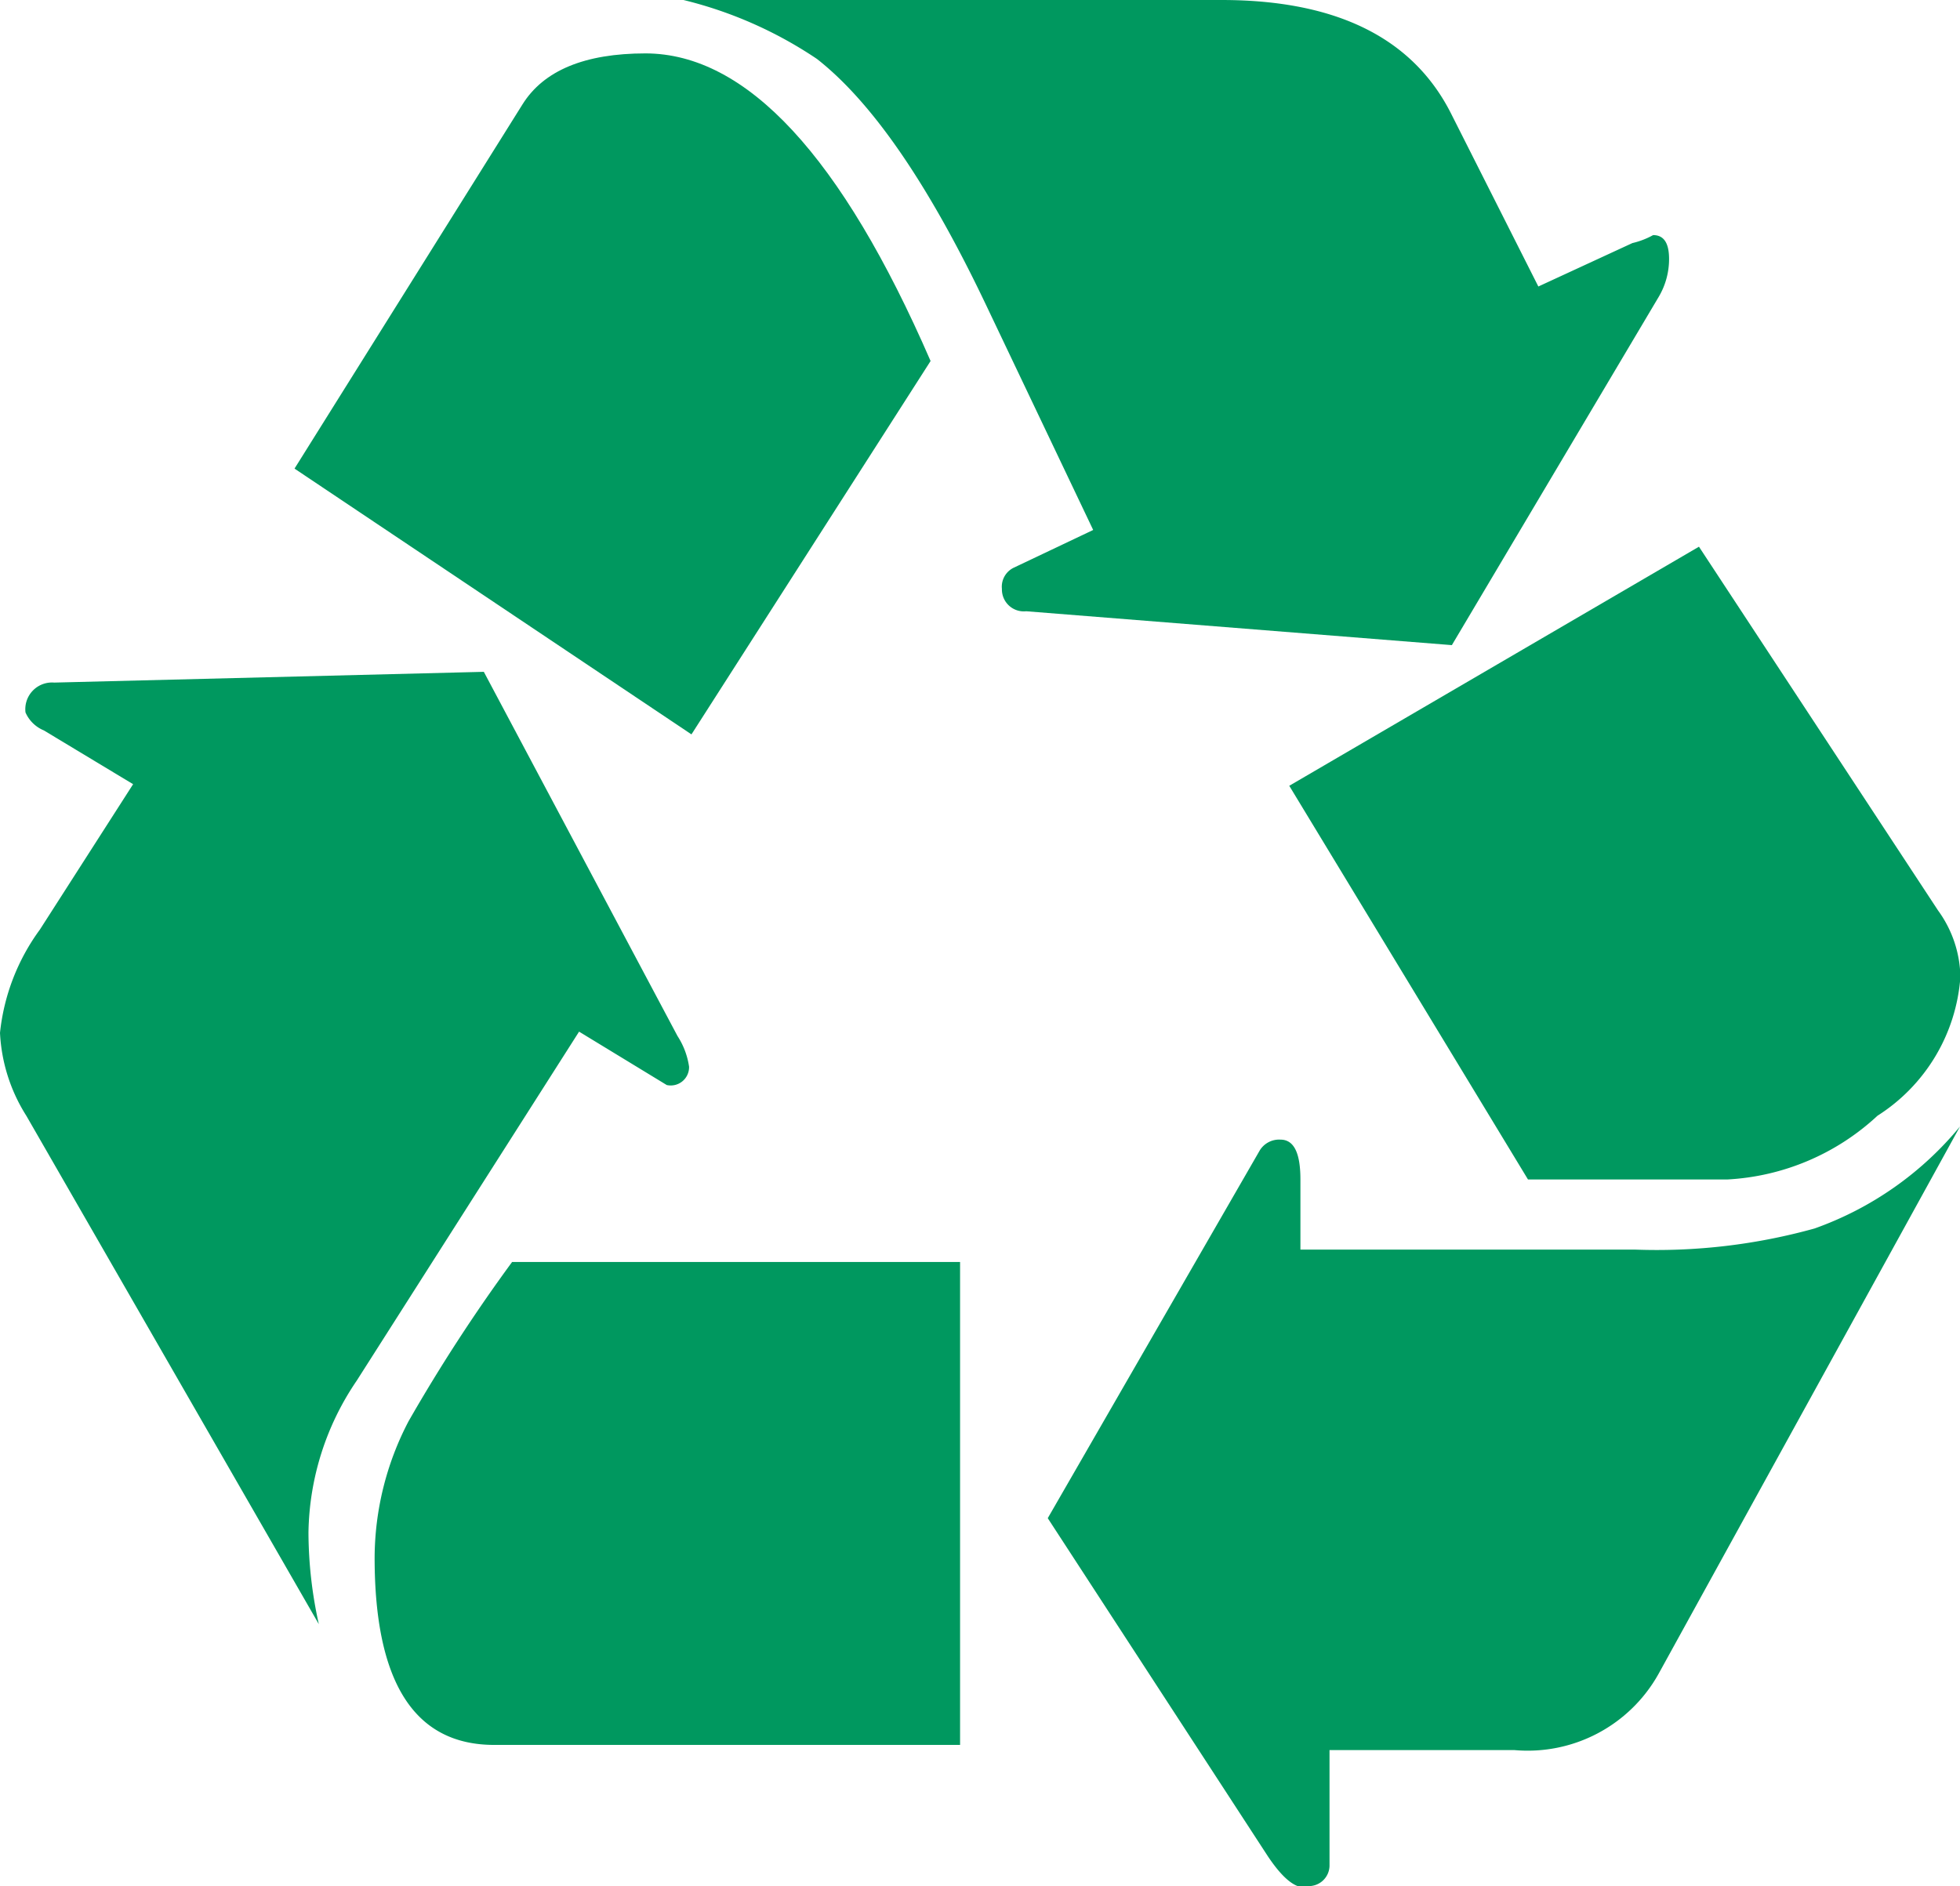
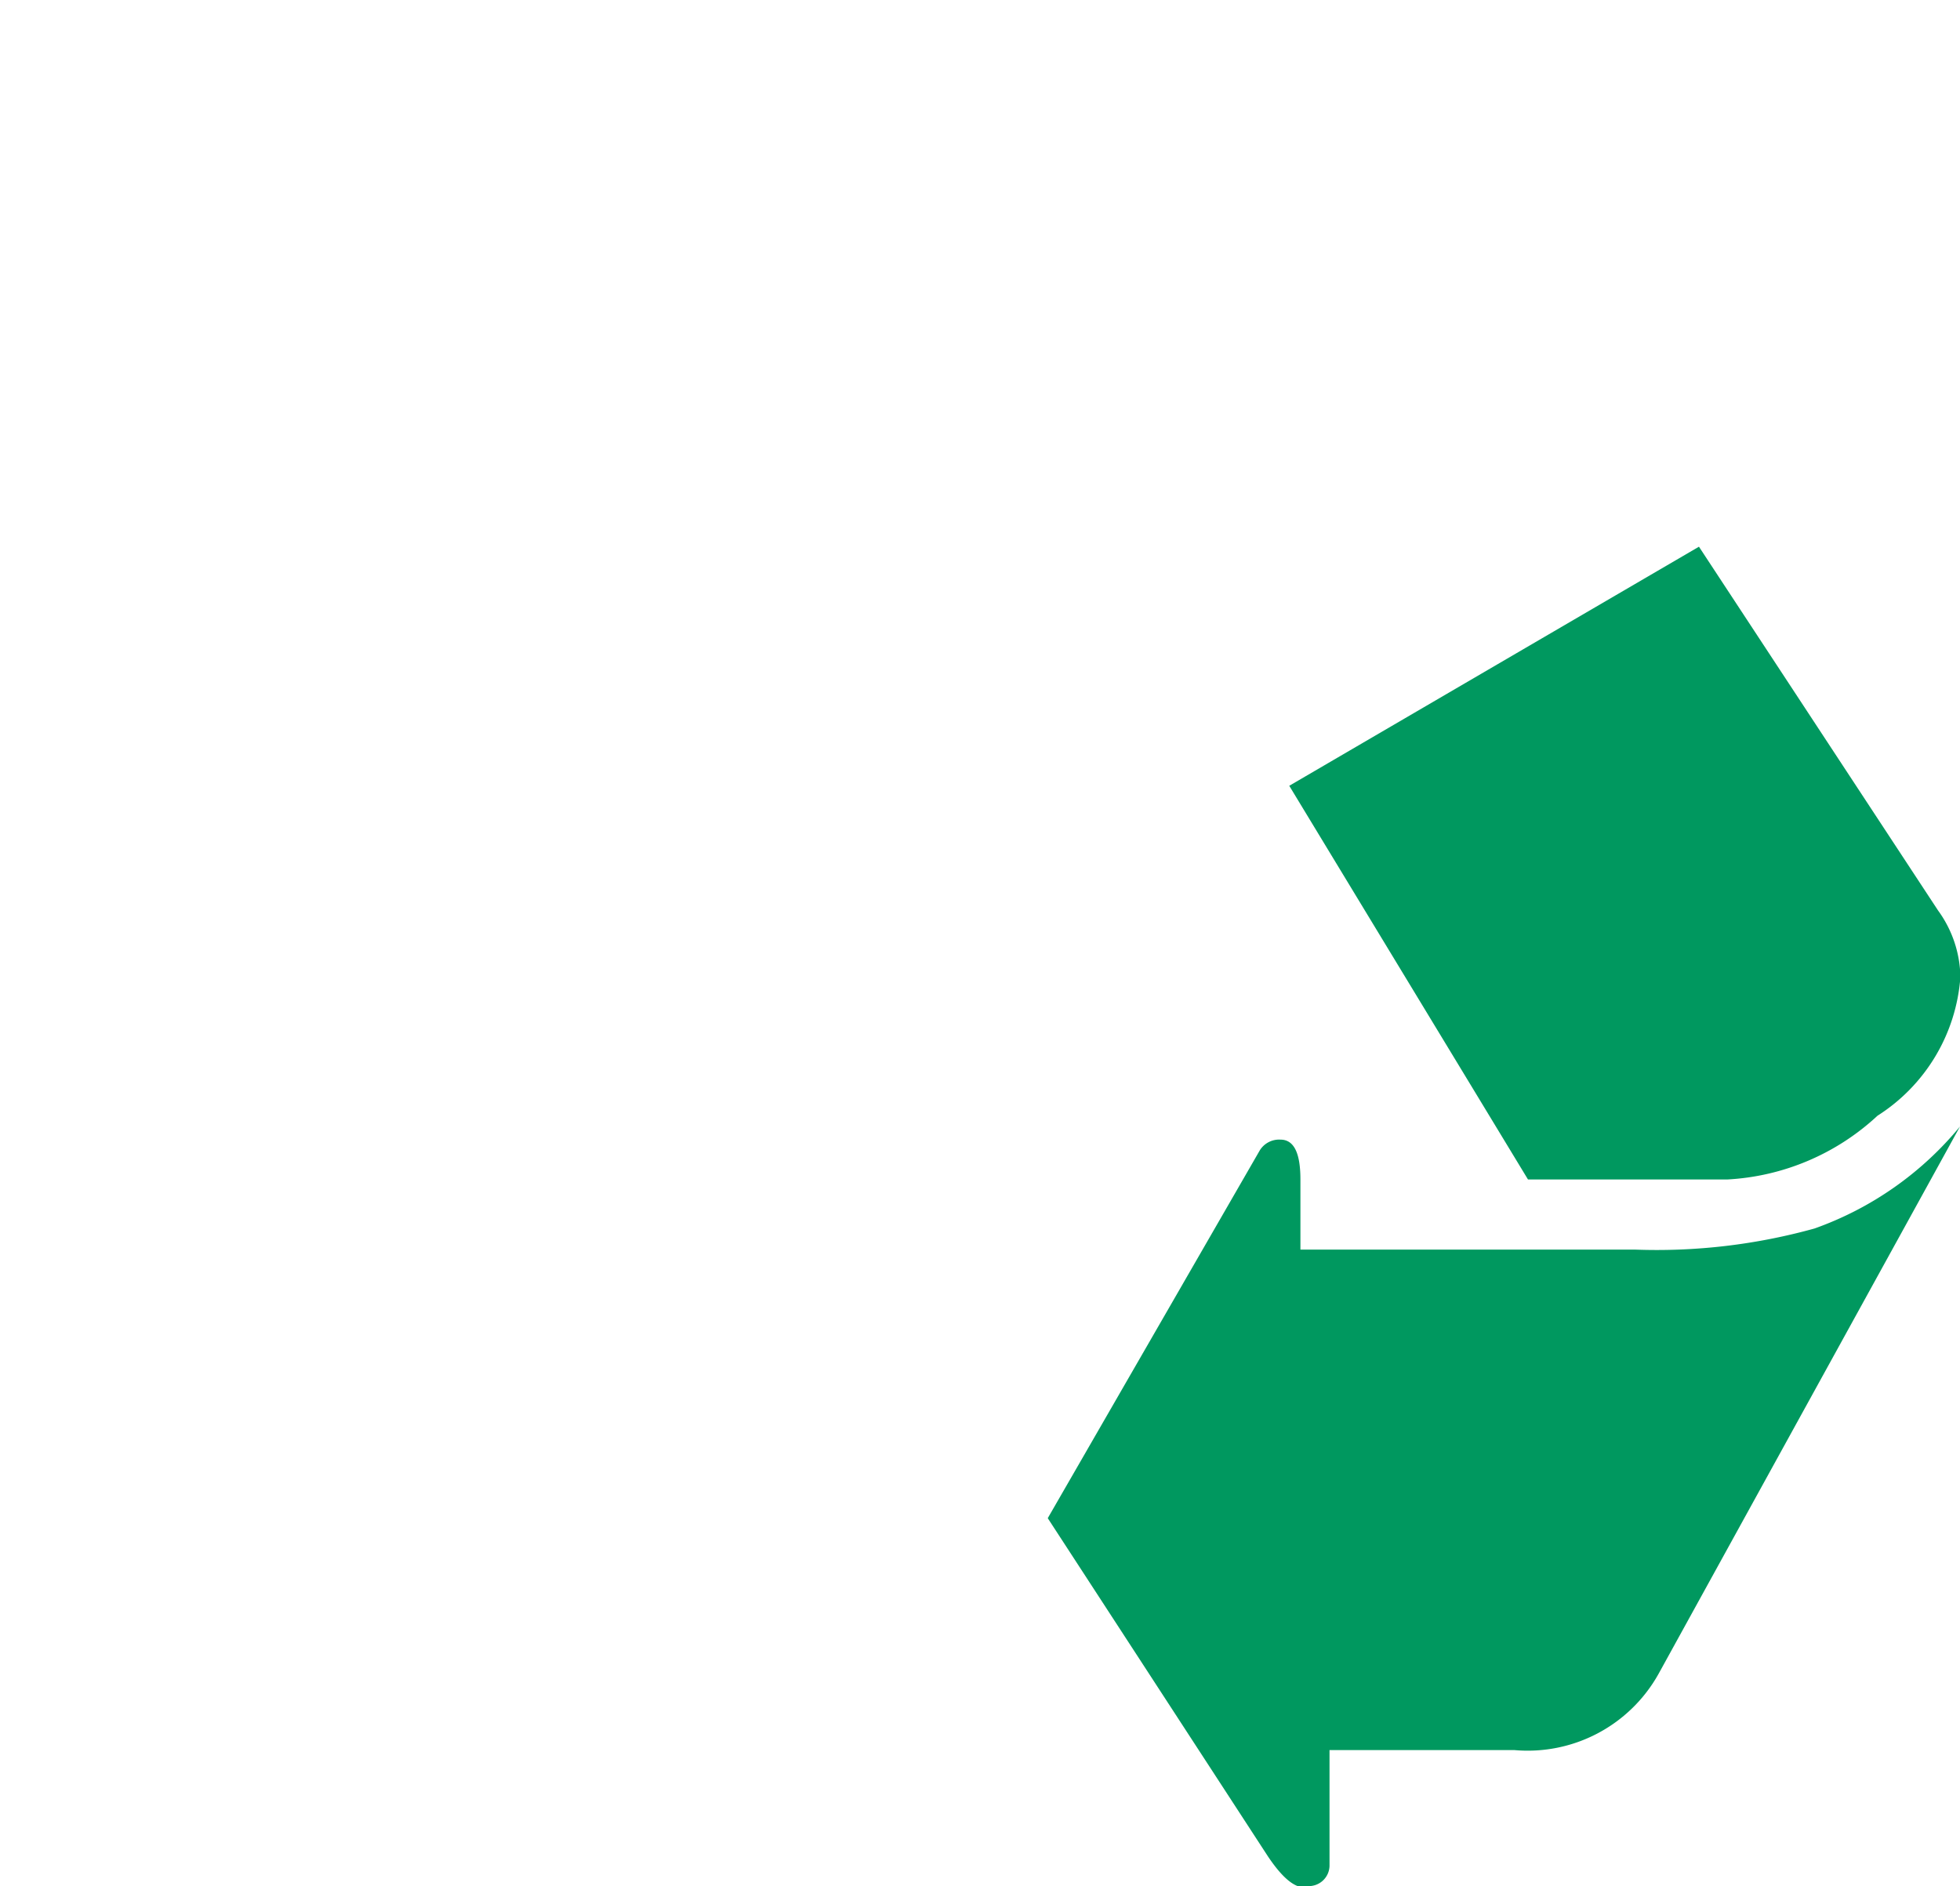
<svg xmlns="http://www.w3.org/2000/svg" id="Layer_1" data-name="Layer 1" viewBox="0 0 49.18 47.34">
  <defs>
    <style>.cls-1{fill:#00985f;}</style>
  </defs>
  <title>abete_icon_desktop_recicle_01-01-01-01</title>
-   <path class="cls-1" d="M14.53,25.89l2.2,1.34a0.46,0.46,0,0,0,.56-0.46A1.92,1.92,0,0,0,17,26l-4.86-9.14-10.78.27a0.67,0.67,0,0,0-.72.75,0.86,0.86,0,0,0,.46.45l2.24,1.35L1,23.33a5.31,5.31,0,0,0-1,2.59A4.27,4.27,0,0,0,.66,28L8,40.76a10.72,10.72,0,0,1-.26-2.3,6.94,6.94,0,0,1,1.21-3.81Z" />
-   <path class="cls-1" d="M17.35,18.43l6-9.37Q20,1.35,16.2,1.34c-1.53,0-2.56.43-3.09,1.28L7.39,11.76Z" />
-   <path class="cls-1" d="M12.42,43.79H24.09V31.67H12.85a42.31,42.31,0,0,0-2.6,4,7.44,7.44,0,0,0-.85,3.42q0,4.7,3,4.7" />
-   <path class="cls-1" d="M36.43,16.19l5.19-8.74a1.86,1.86,0,0,0,.26-0.95c0-.4-0.13-0.6-0.4-0.6a2,2,0,0,1-.52.2L38.6,7.19,36.43,2.89Q35,0,30.65,0H17.15A10.41,10.41,0,0,1,20.5,1.48q2.08,1.63,4.24,6.17l2.69,5.65-2,.95a0.53,0.53,0,0,0-.29.53,0.55,0.55,0,0,0,.61.56Z" />
  <path class="cls-1" d="M41.62,42l7.56-13.73a8.34,8.34,0,0,1-3.65,2.56,14.79,14.79,0,0,1-4.5.53H32.63V29.6c0-.68-0.17-1-0.5-1a0.57,0.57,0,0,0-.52.27l-5.32,9.23,5.52,8.48c0.42,0.63.78,0.89,1.09,0.75a0.52,0.52,0,0,0,.46-0.5V43.92H38A3.76,3.76,0,0,0,41.62,42" />
  <path class="cls-1" d="M38.34,29.6h5A6,6,0,0,0,47.11,28a4.51,4.51,0,0,0,2.08-3.48,2.91,2.91,0,0,0-.56-1.67l-6-9.13-10.28,6Z" />
</svg>